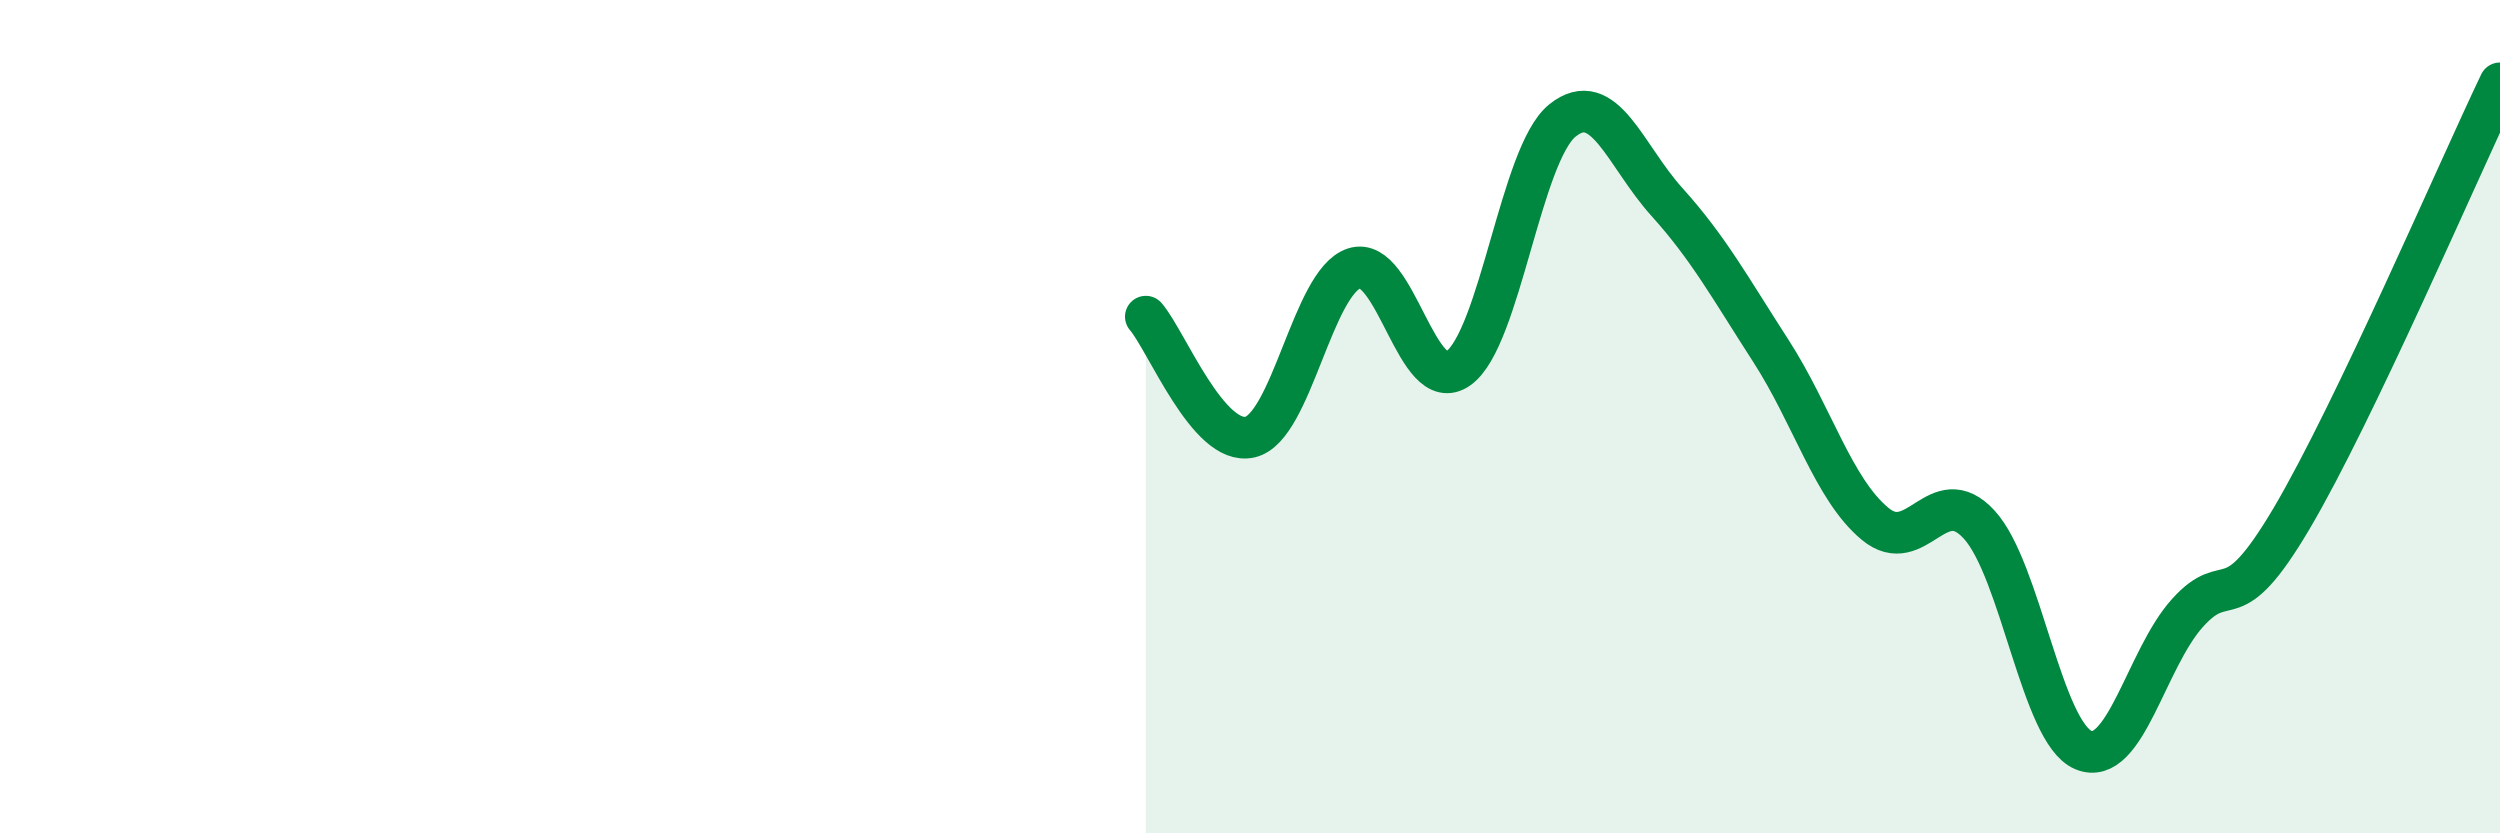
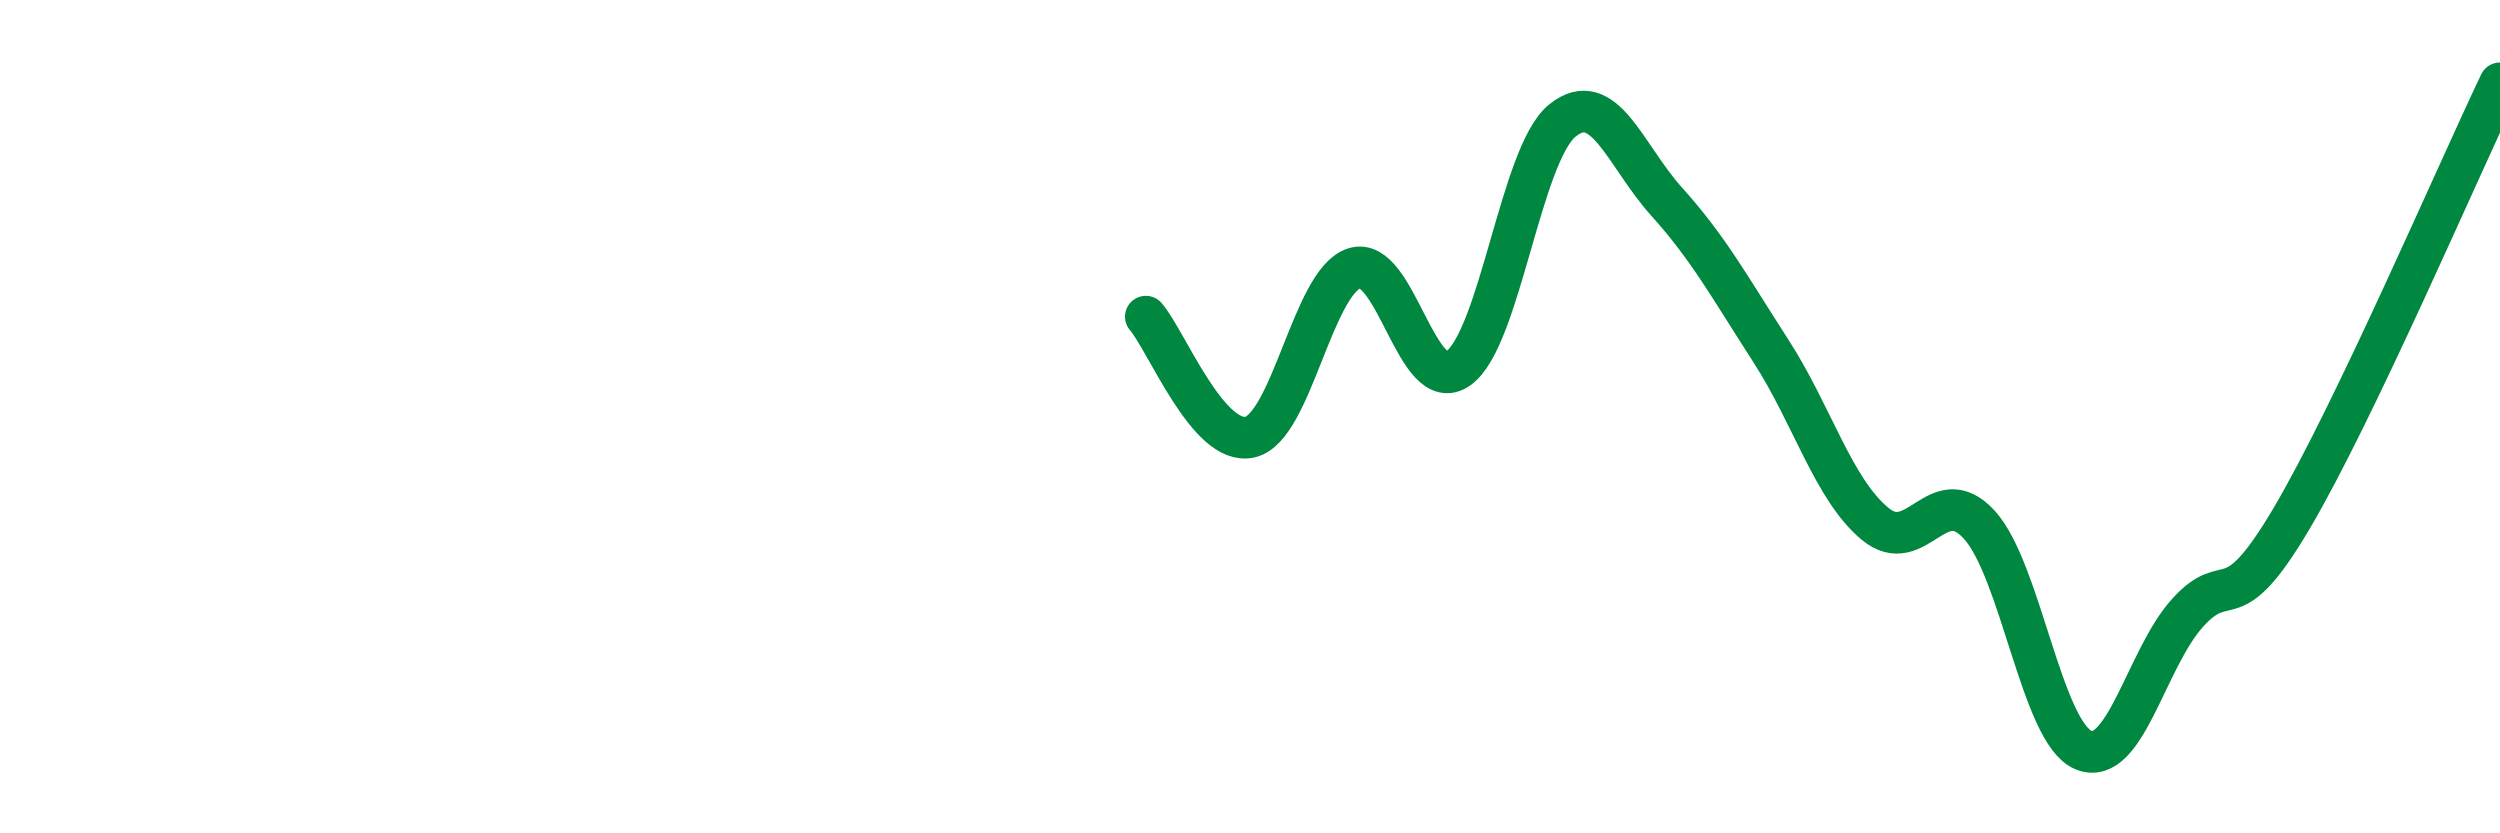
<svg xmlns="http://www.w3.org/2000/svg" width="60" height="20" viewBox="0 0 60 20">
-   <path d="M 27.5,7.6 C 28,8.18 29,10.72 30,10.49 C 31,10.26 31.5,6.77 32.5,6.44 C 33.5,6.11 34,9.55 35,8.84 C 36,8.13 36.5,3.69 37.5,2.89 C 38.5,2.09 39,3.73 40,4.84 C 41,5.95 41.5,6.87 42.5,8.42 C 43.5,9.97 44,11.74 45,12.57 C 46,13.4 46.5,11.5 47.5,12.59 C 48.5,13.68 49,17.58 50,18 C 51,18.42 51.5,15.82 52.5,14.71 C 53.5,13.6 53.5,14.98 55,12.44 C 56.5,9.9 59,4.09 60,2L60 20L27.5 20Z" fill="#008740" opacity="0.1" stroke-linecap="round" stroke-linejoin="round" />
  <path d="M 27.5,7.6 C 28,8.18 29,10.72 30,10.49 C 31,10.26 31.5,6.77 32.5,6.44 C 33.5,6.11 34,9.55 35,8.84 C 36,8.13 36.5,3.69 37.5,2.89 C 38.5,2.09 39,3.73 40,4.84 C 41,5.95 41.5,6.87 42.5,8.42 C 43.5,9.97 44,11.74 45,12.57 C 46,13.4 46.5,11.5 47.5,12.59 C 48.5,13.68 49,17.58 50,18 C 51,18.42 51.5,15.82 52.5,14.71 C 53.5,13.6 53.5,14.98 55,12.44 C 56.5,9.9 59,4.09 60,2" stroke="#008740" stroke-width="1" fill="none" stroke-linecap="round" stroke-linejoin="round" />
</svg>